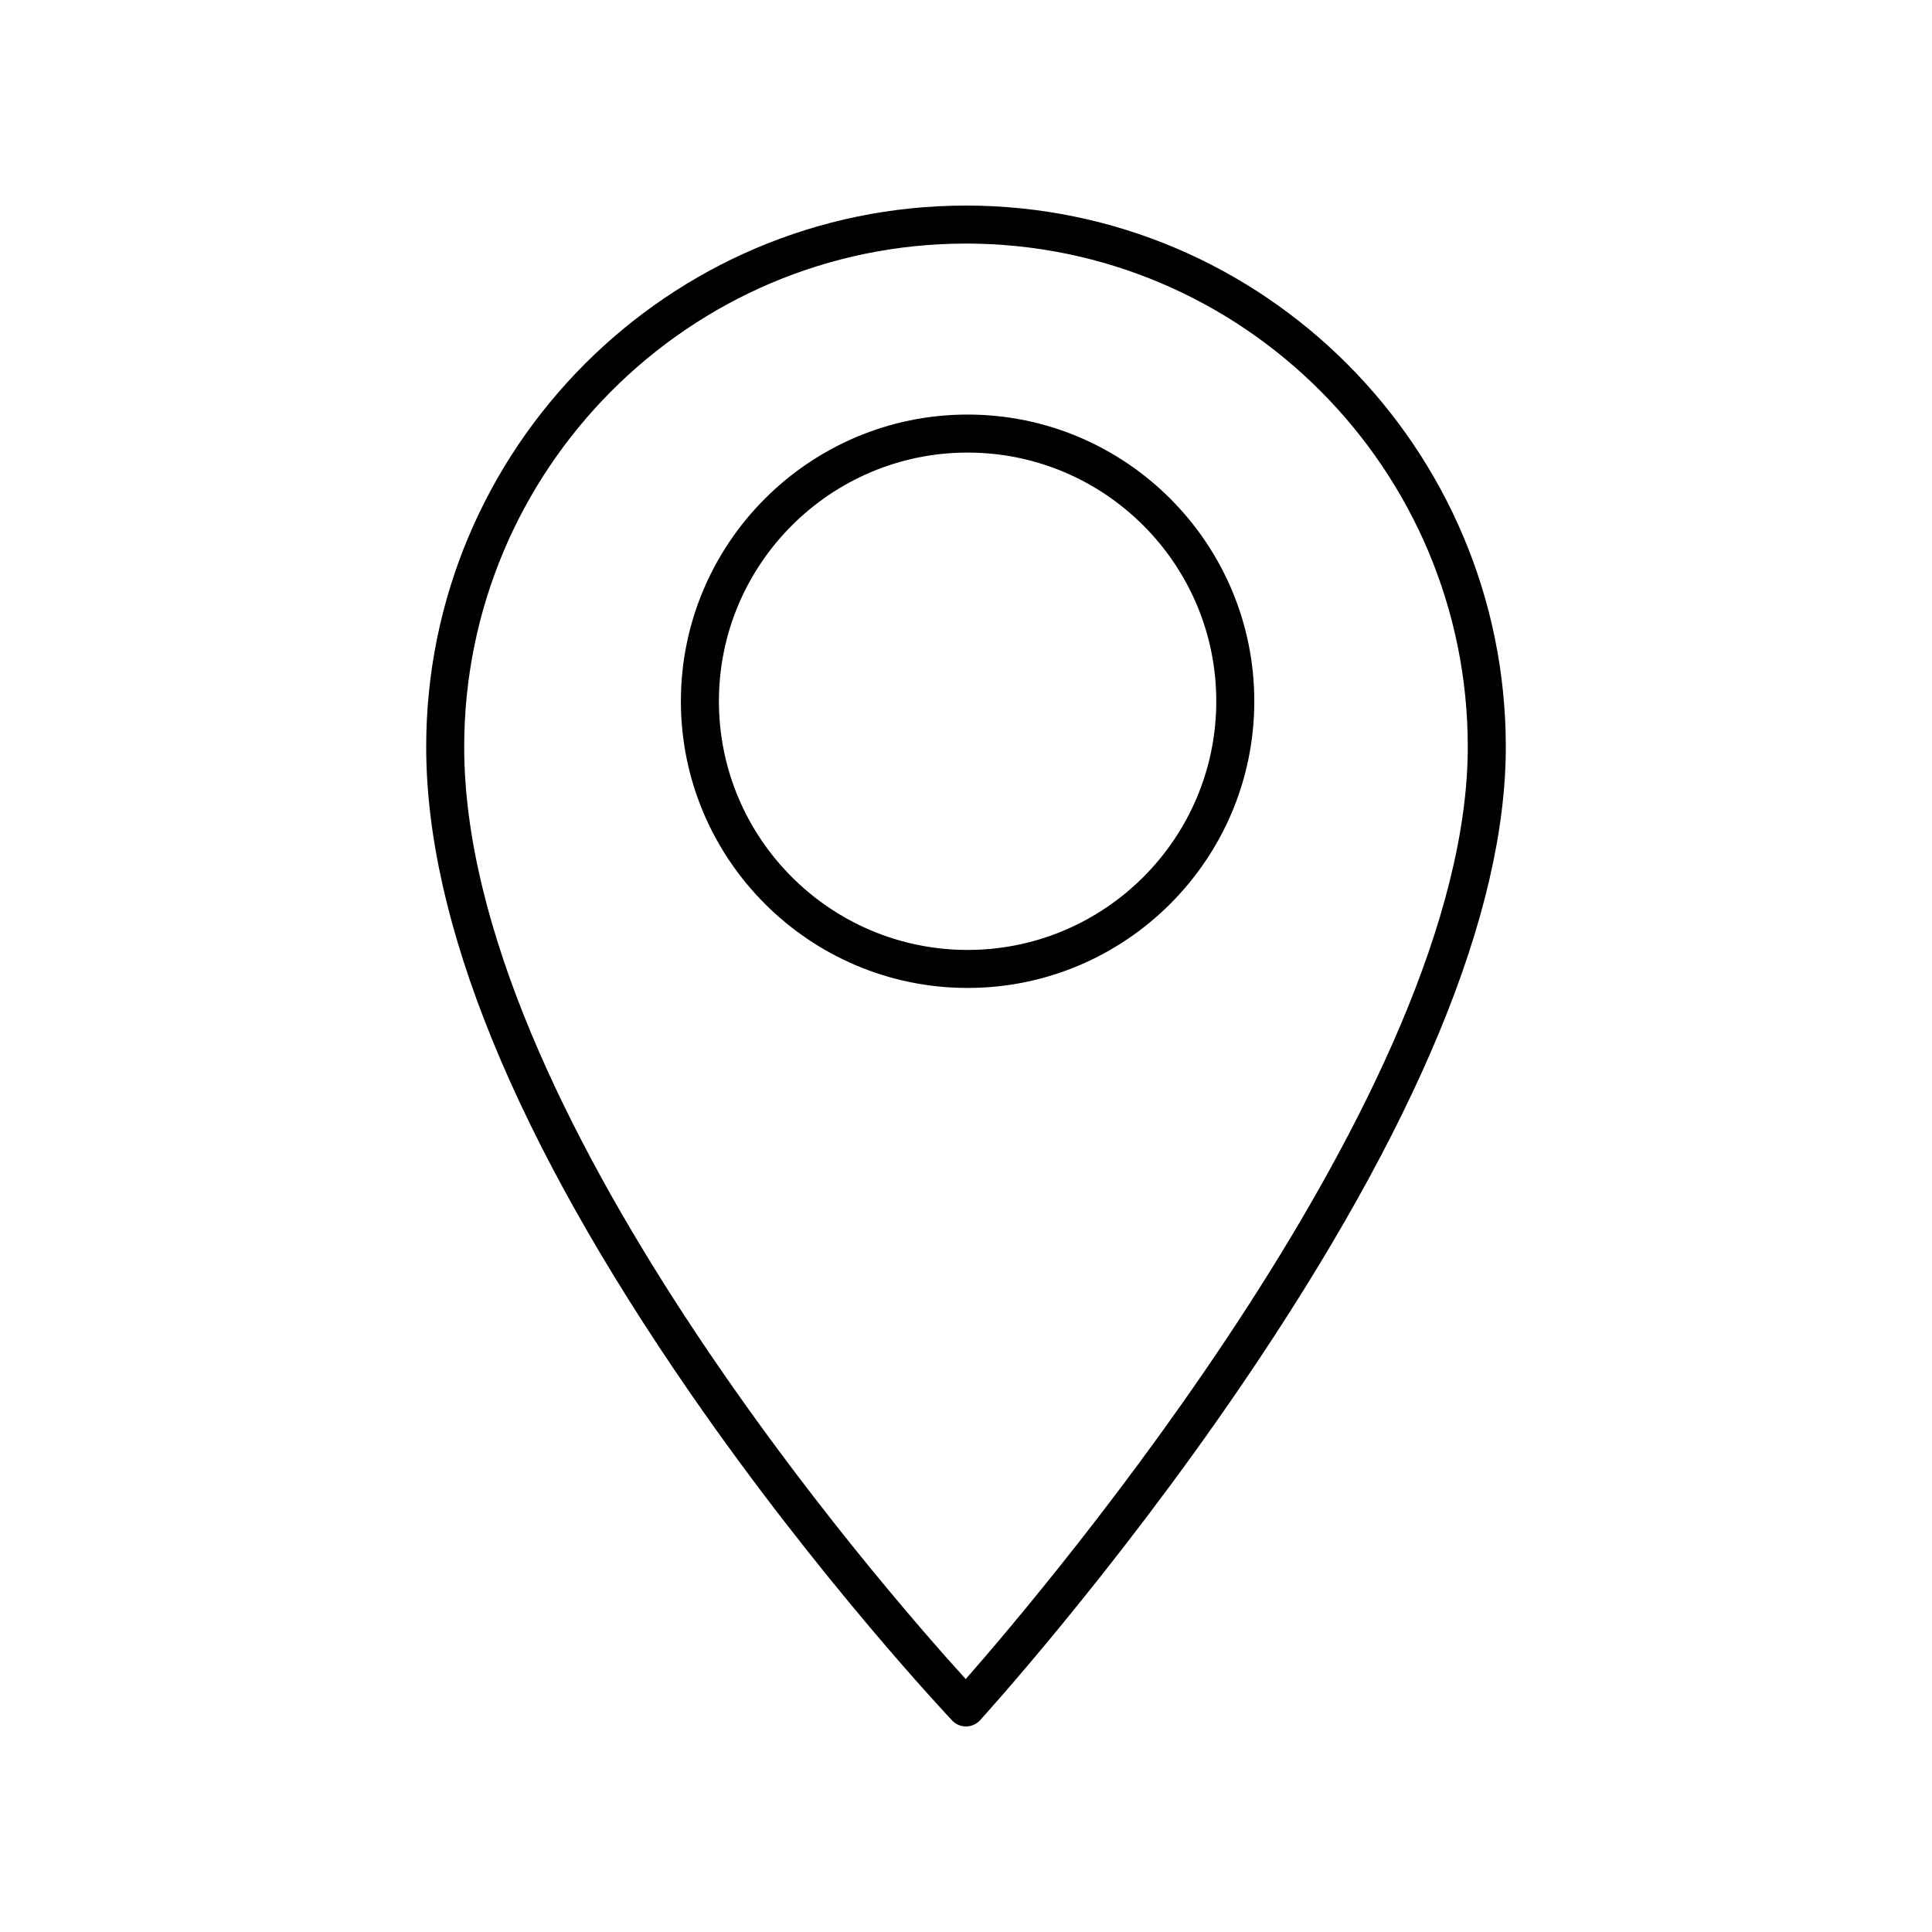
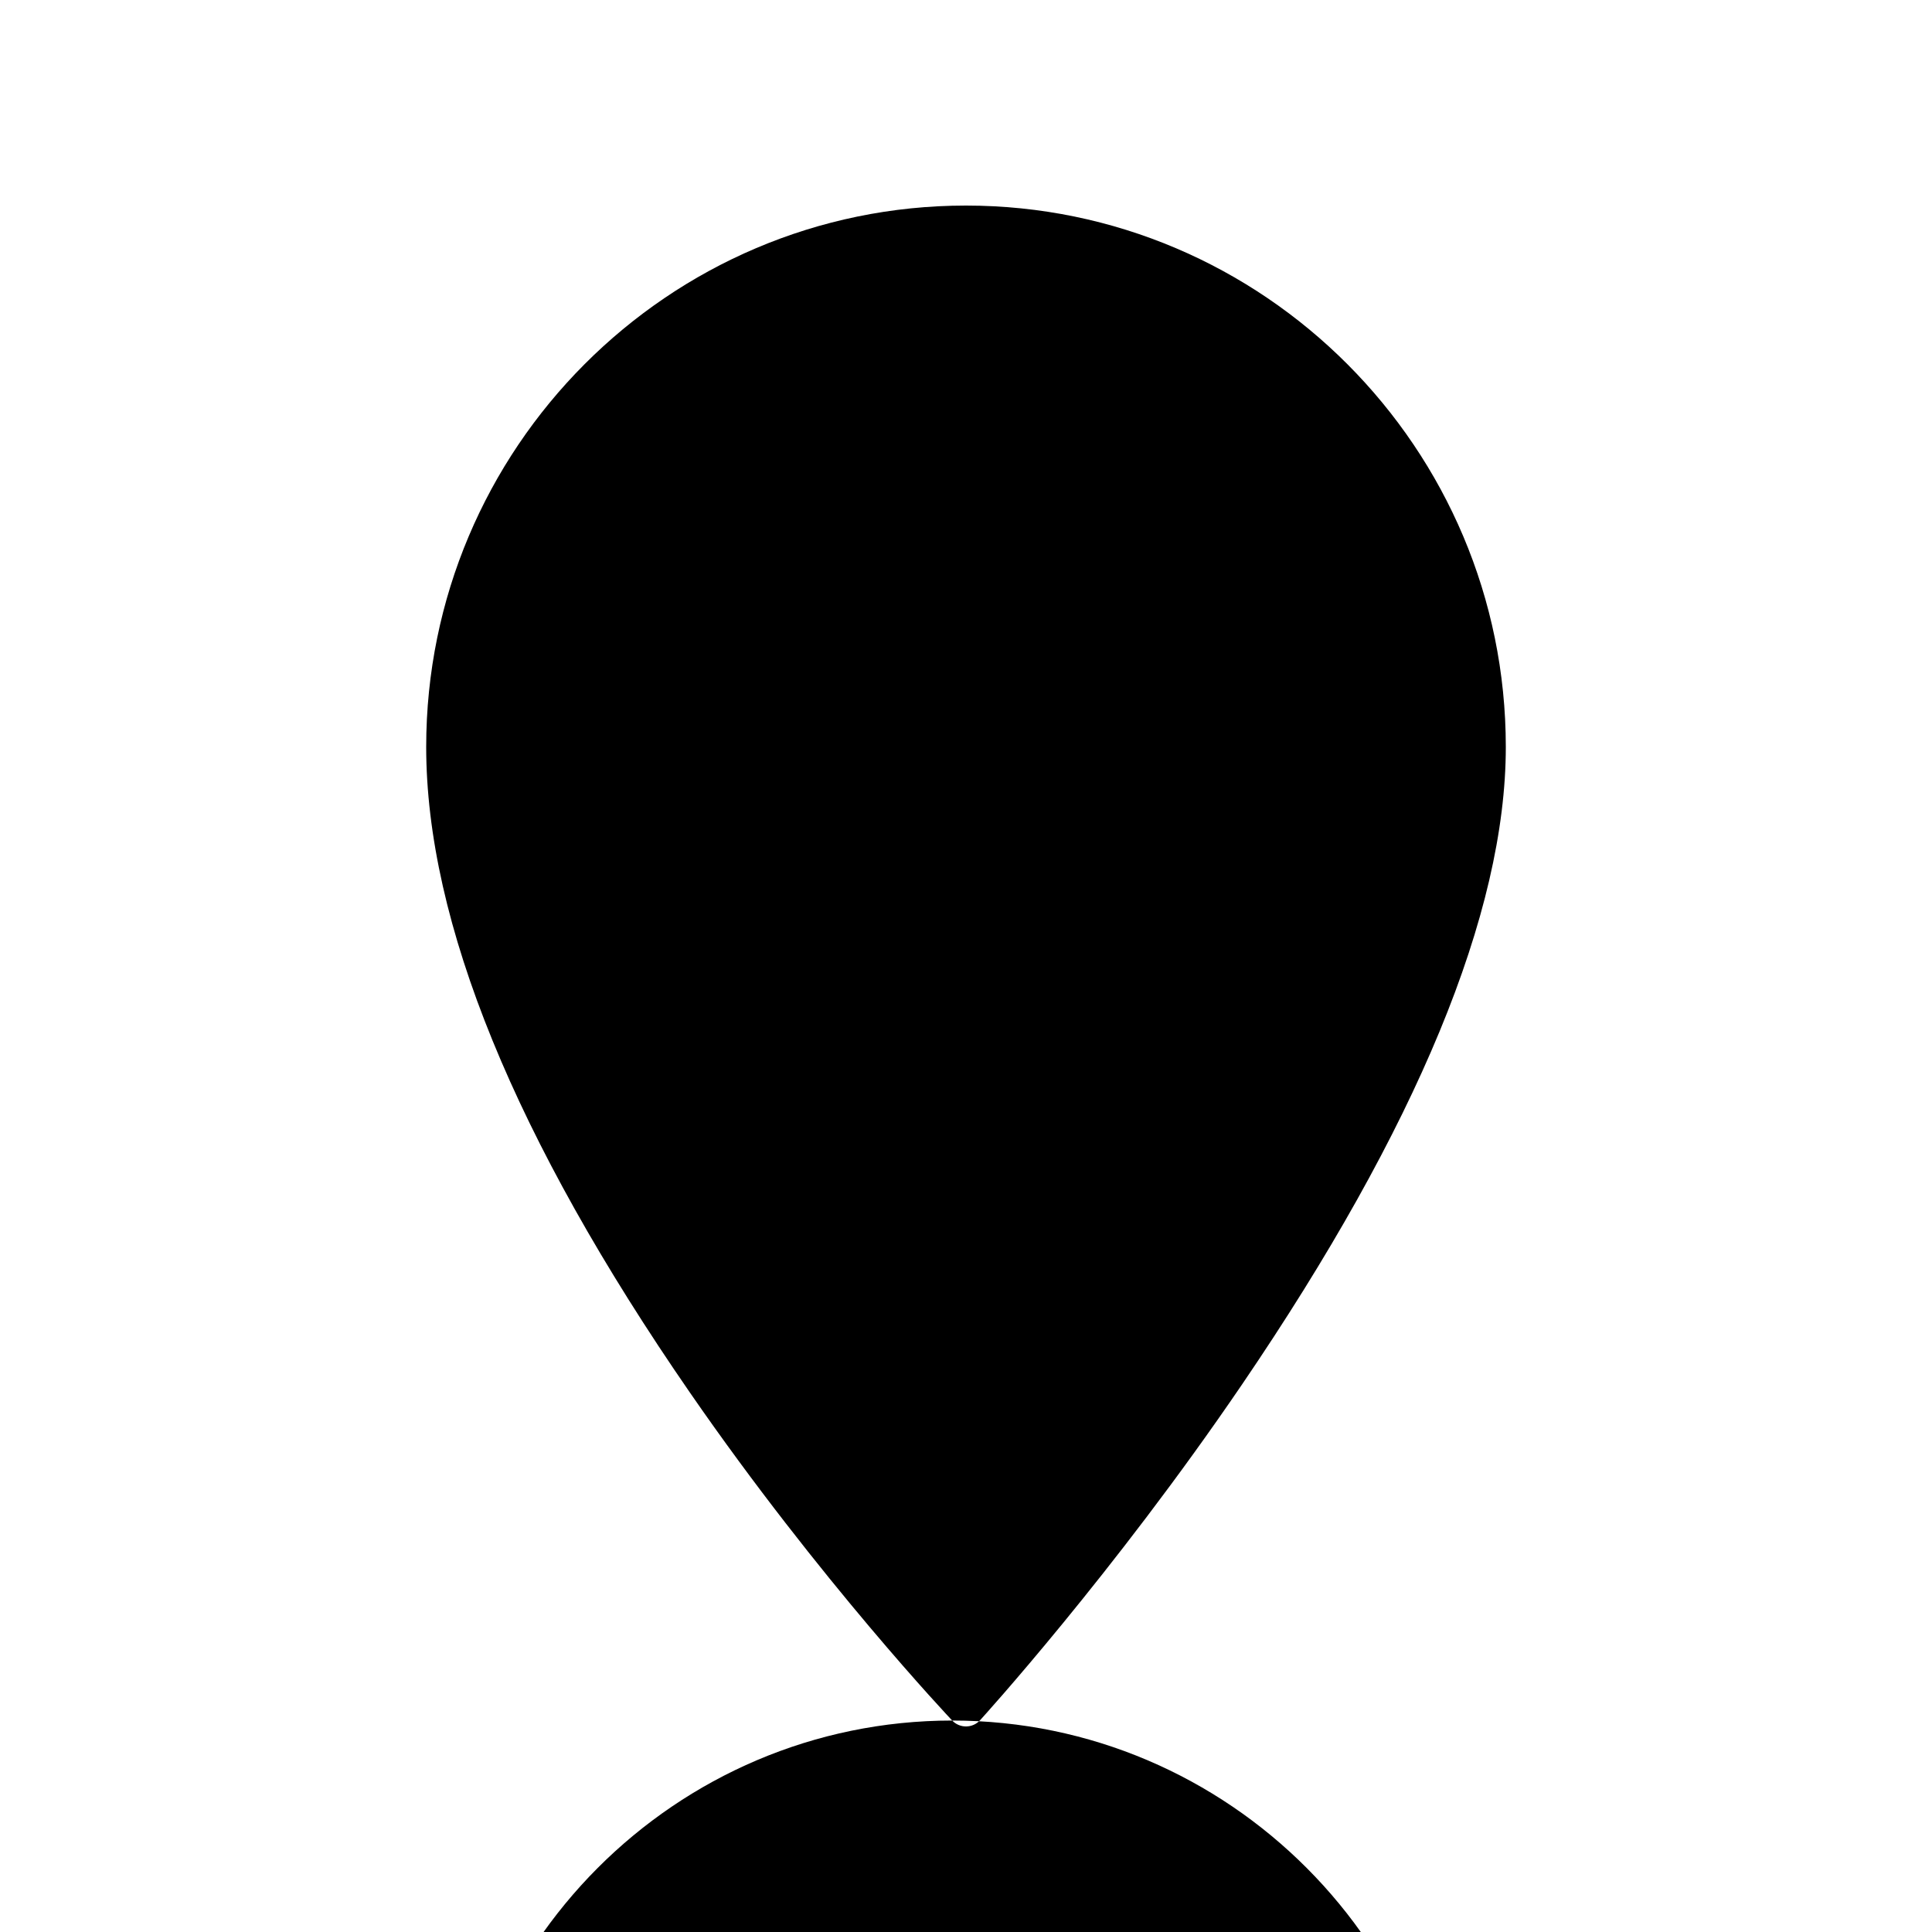
<svg xmlns="http://www.w3.org/2000/svg" fill="#000000" width="800px" height="800px" version="1.1" viewBox="144 144 512 512">
  <g>
-     <path d="m396.34 599.96c0.953 1 2.273 1.566 3.656 1.566h0.051c1.398-0.016 2.727-0.609 3.672-1.637 0.348-0.383 35.145-38.609 69.453-89.023 46.371-68.133 69.883-124.97 69.883-168.93-0.004-79.105-64.18-143.46-143.06-143.46-78.883 0-143.05 64.355-143.05 143.46 0 46.379 23.52 103.95 69.902 171.13 34.328 49.723 69.152 86.527 69.496 86.895zm3.656-391.41c73.324 0 132.98 59.836 132.98 133.38 0 91.012-111.3 222.27-133.05 247.04-21.91-24.098-132.91-150.95-132.91-247.04 0-73.547 59.652-133.38 132.98-133.38z" />
-     <path d="m476.4 329.84c0-41.895-34.082-75.977-75.977-75.977s-75.98 34.082-75.98 75.977 34.082 75.977 75.98 75.977c41.895 0 75.977-34.082 75.977-75.977zm-141.88 0c0-36.34 29.562-65.902 65.902-65.902s65.902 29.562 65.902 65.902-29.562 65.902-65.902 65.902-65.902-29.562-65.902-65.902z" />
+     <path d="m396.34 599.96c0.953 1 2.273 1.566 3.656 1.566h0.051c1.398-0.016 2.727-0.609 3.672-1.637 0.348-0.383 35.145-38.609 69.453-89.023 46.371-68.133 69.883-124.97 69.883-168.93-0.004-79.105-64.18-143.46-143.06-143.46-78.883 0-143.05 64.355-143.05 143.46 0 46.379 23.52 103.95 69.902 171.13 34.328 49.723 69.152 86.527 69.496 86.895zc73.324 0 132.98 59.836 132.98 133.38 0 91.012-111.3 222.27-133.05 247.04-21.91-24.098-132.91-150.95-132.91-247.04 0-73.547 59.652-133.38 132.98-133.38z" />
  </g>
</svg>